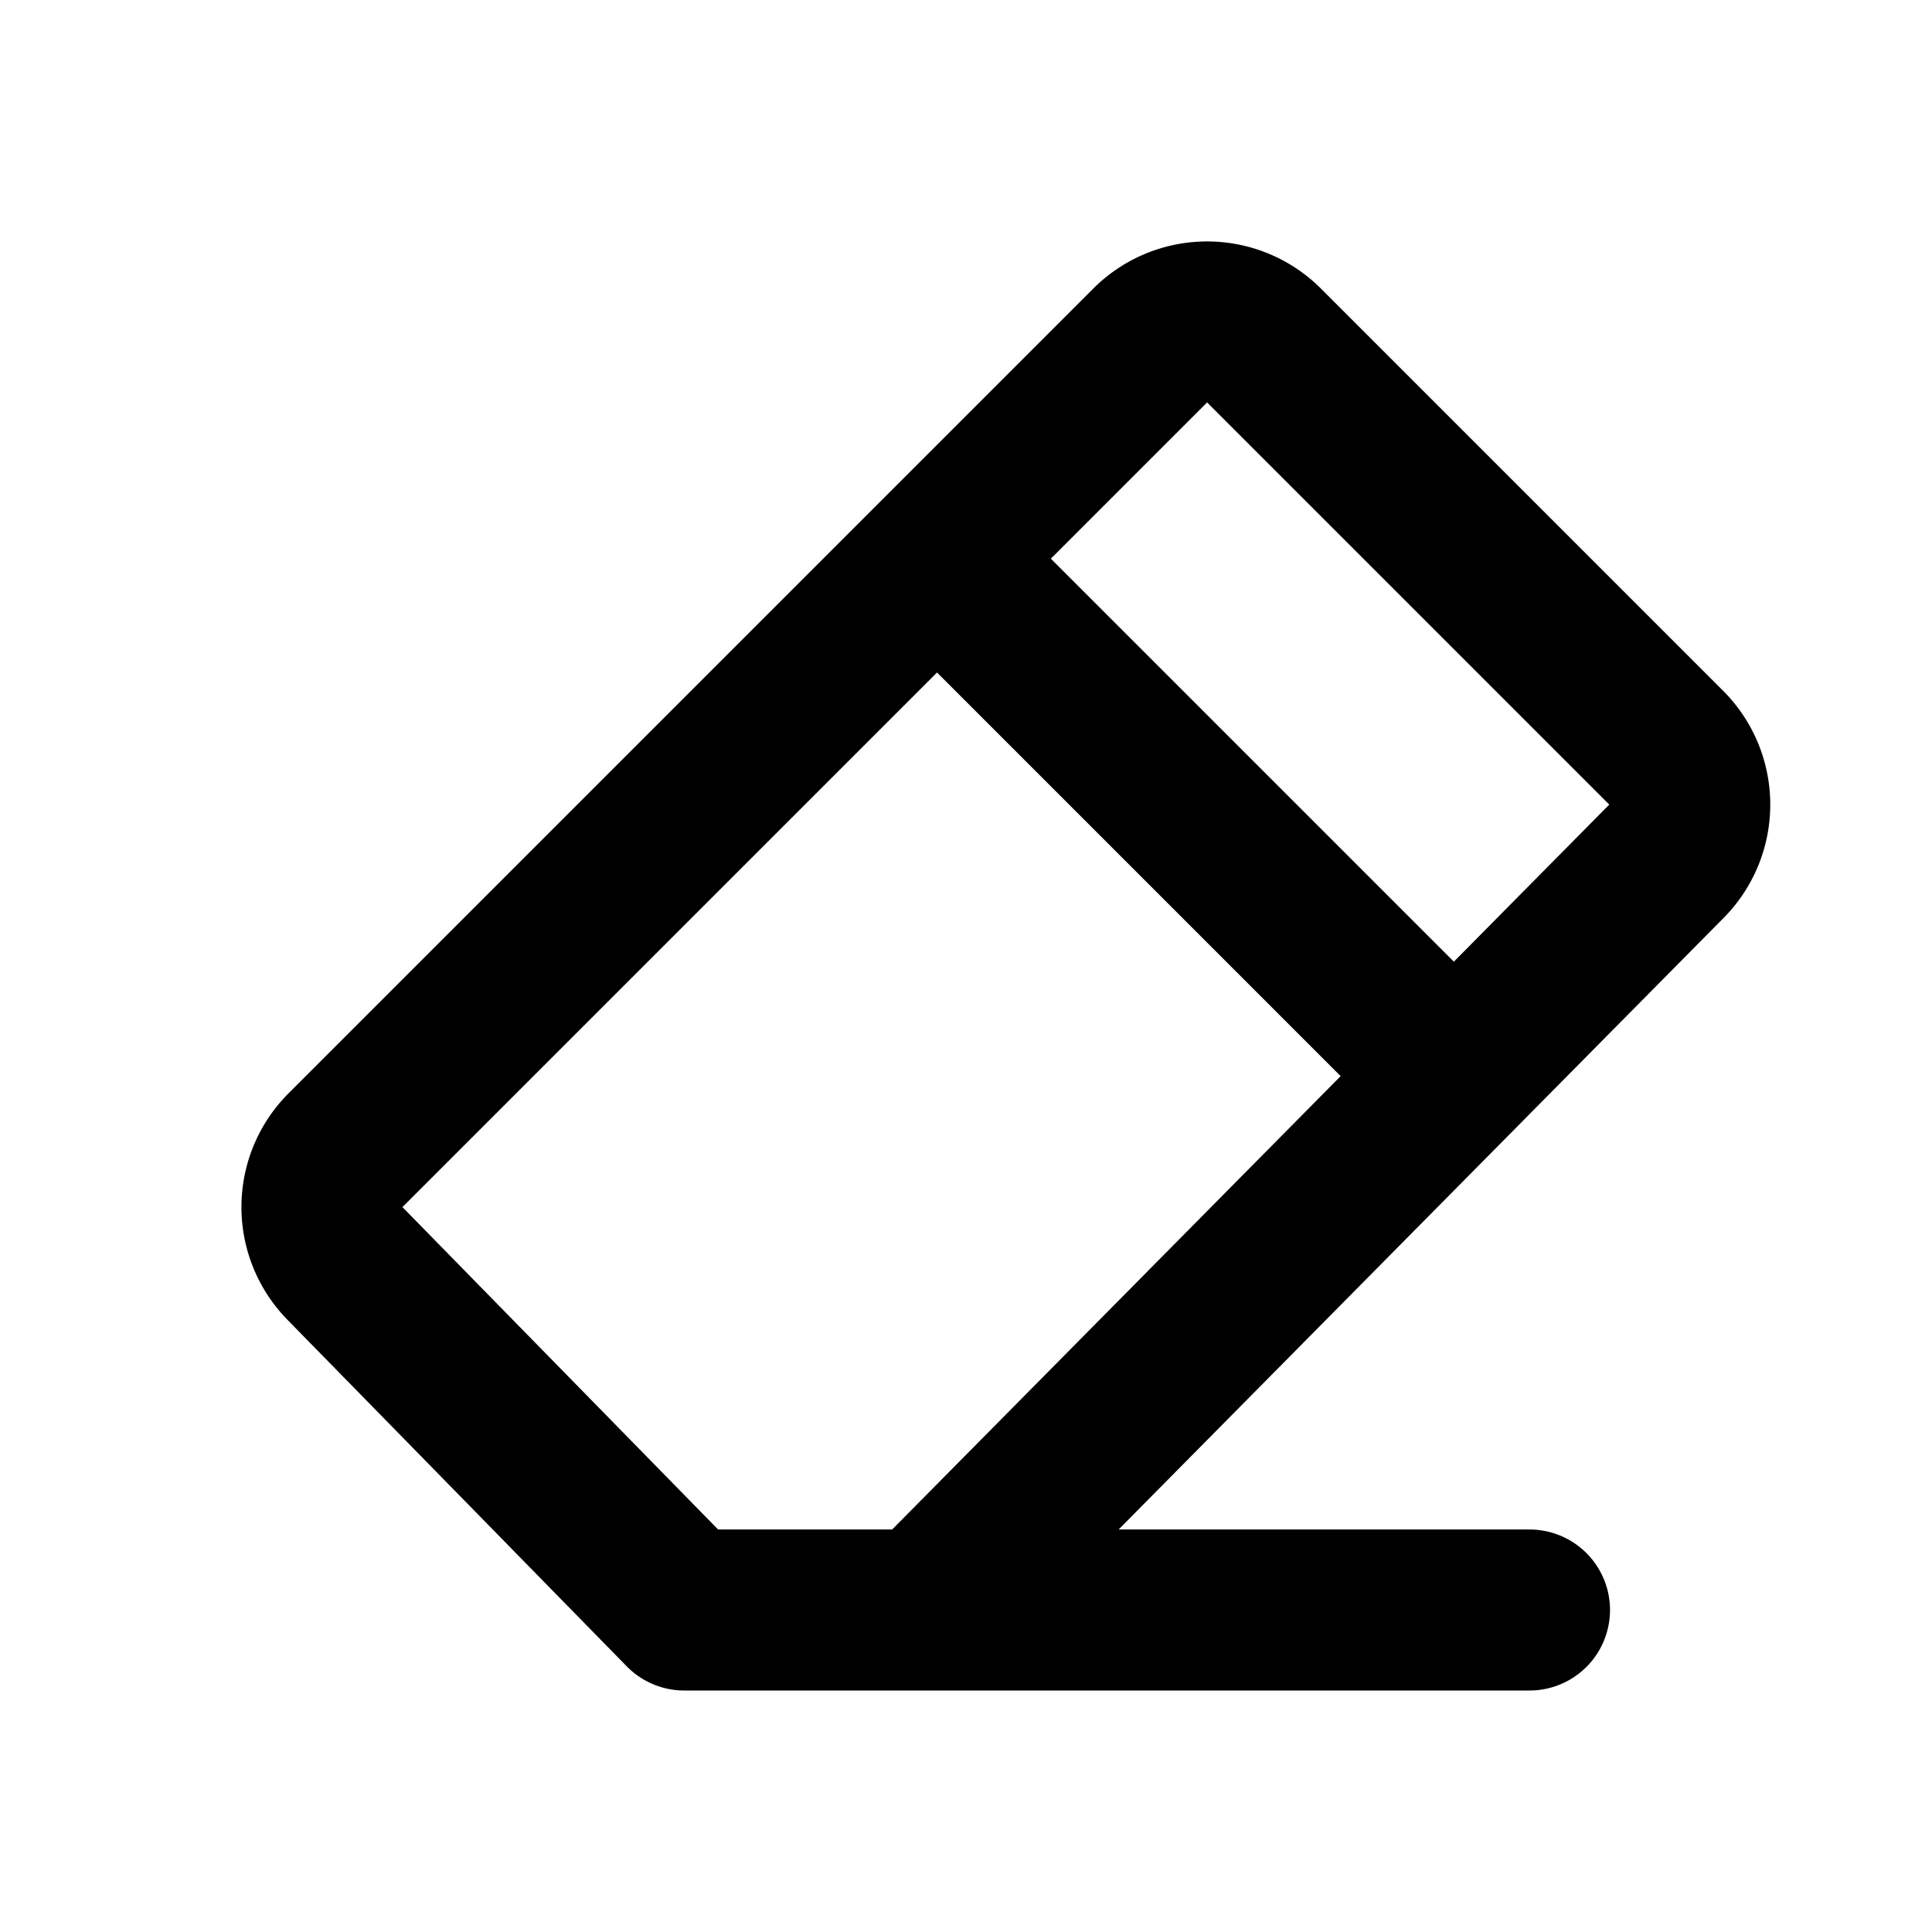
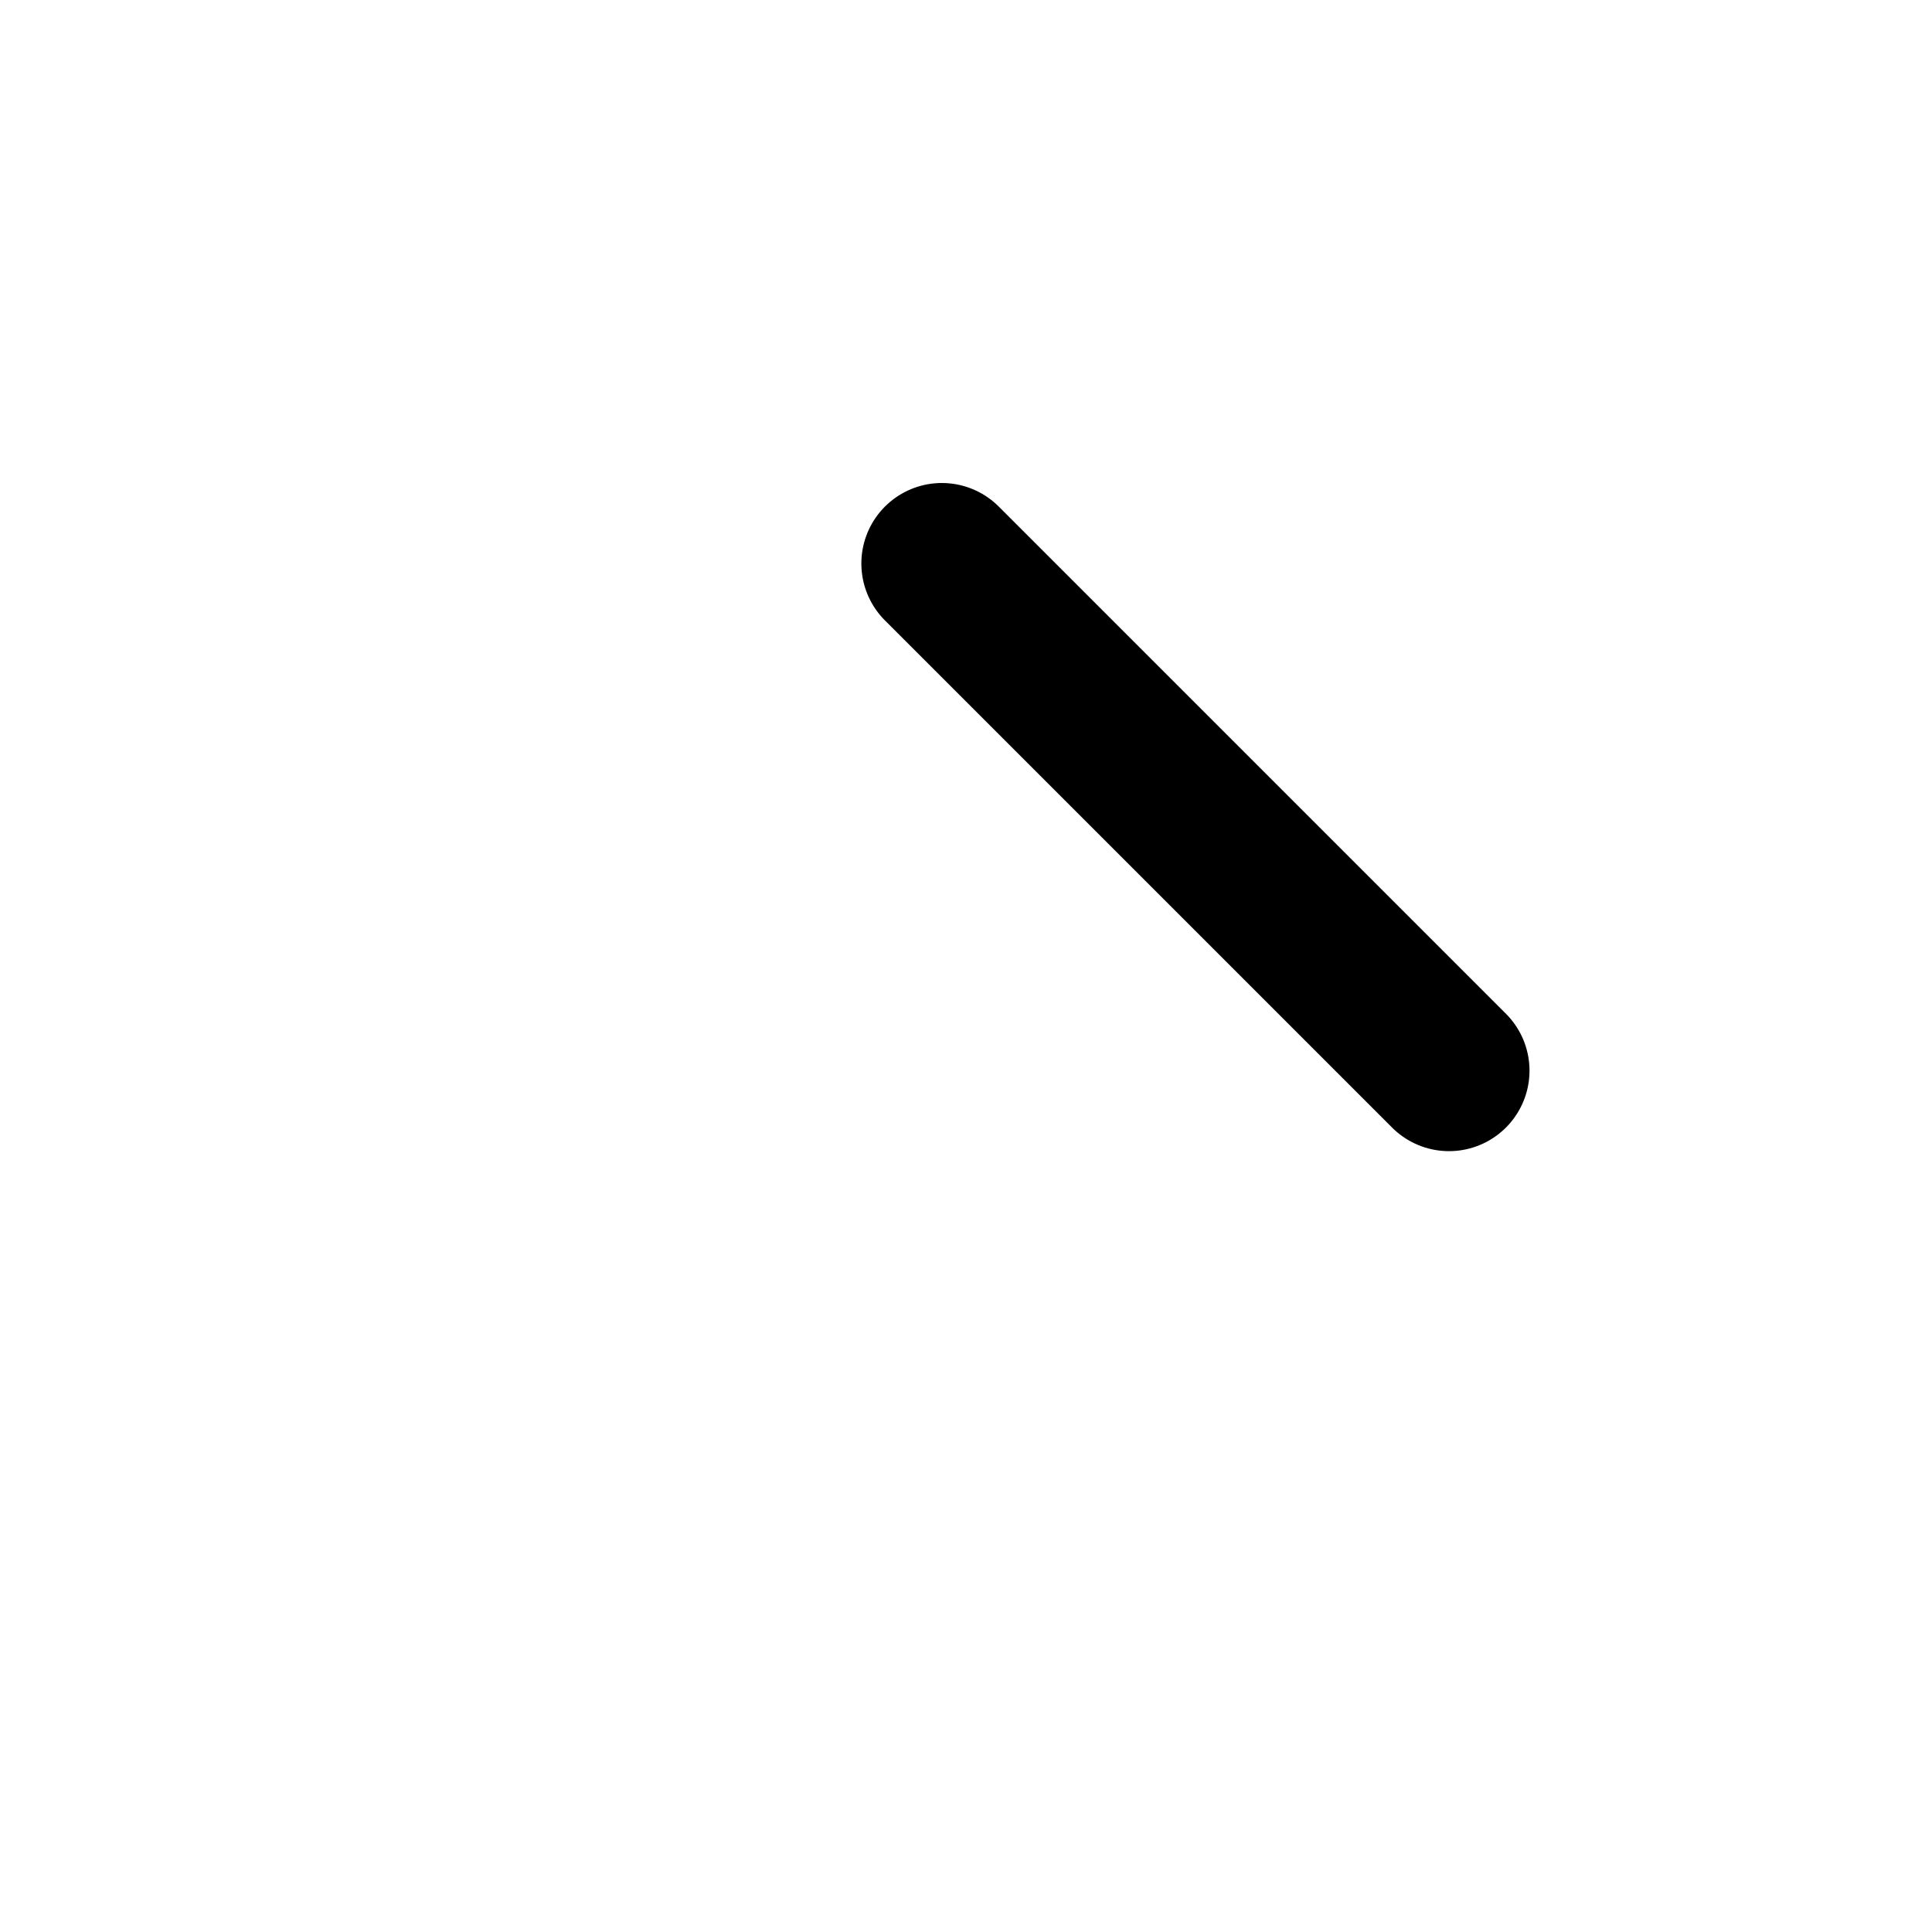
<svg xmlns="http://www.w3.org/2000/svg" class="icon icon-tabler icon-tabler-eraser" width="24" height="24" viewBox="0 0 24 24" stroke-width="2" stroke="currentColor" fill="none" stroke-linecap="round" stroke-linejoin="round">
  <desc>Download more icon variants from https://tabler-icons.io/i/eraser</desc>
-   <path stroke="none" d="M0 0h24v24H0z" fill="none" />
-   <path d="M19 20h-10.5l-4.21 -4.3a1 1 0 0 1 0 -1.41l10 -10a1 1 0 0 1 1.41 0l5 5a1 1 0 0 1 0 1.41l-9.2 9.3" />
+   <path stroke="none" d="M0 0v24H0z" fill="none" />
  <path d="M18 13.3l-6.3 -6.3" />
</svg>